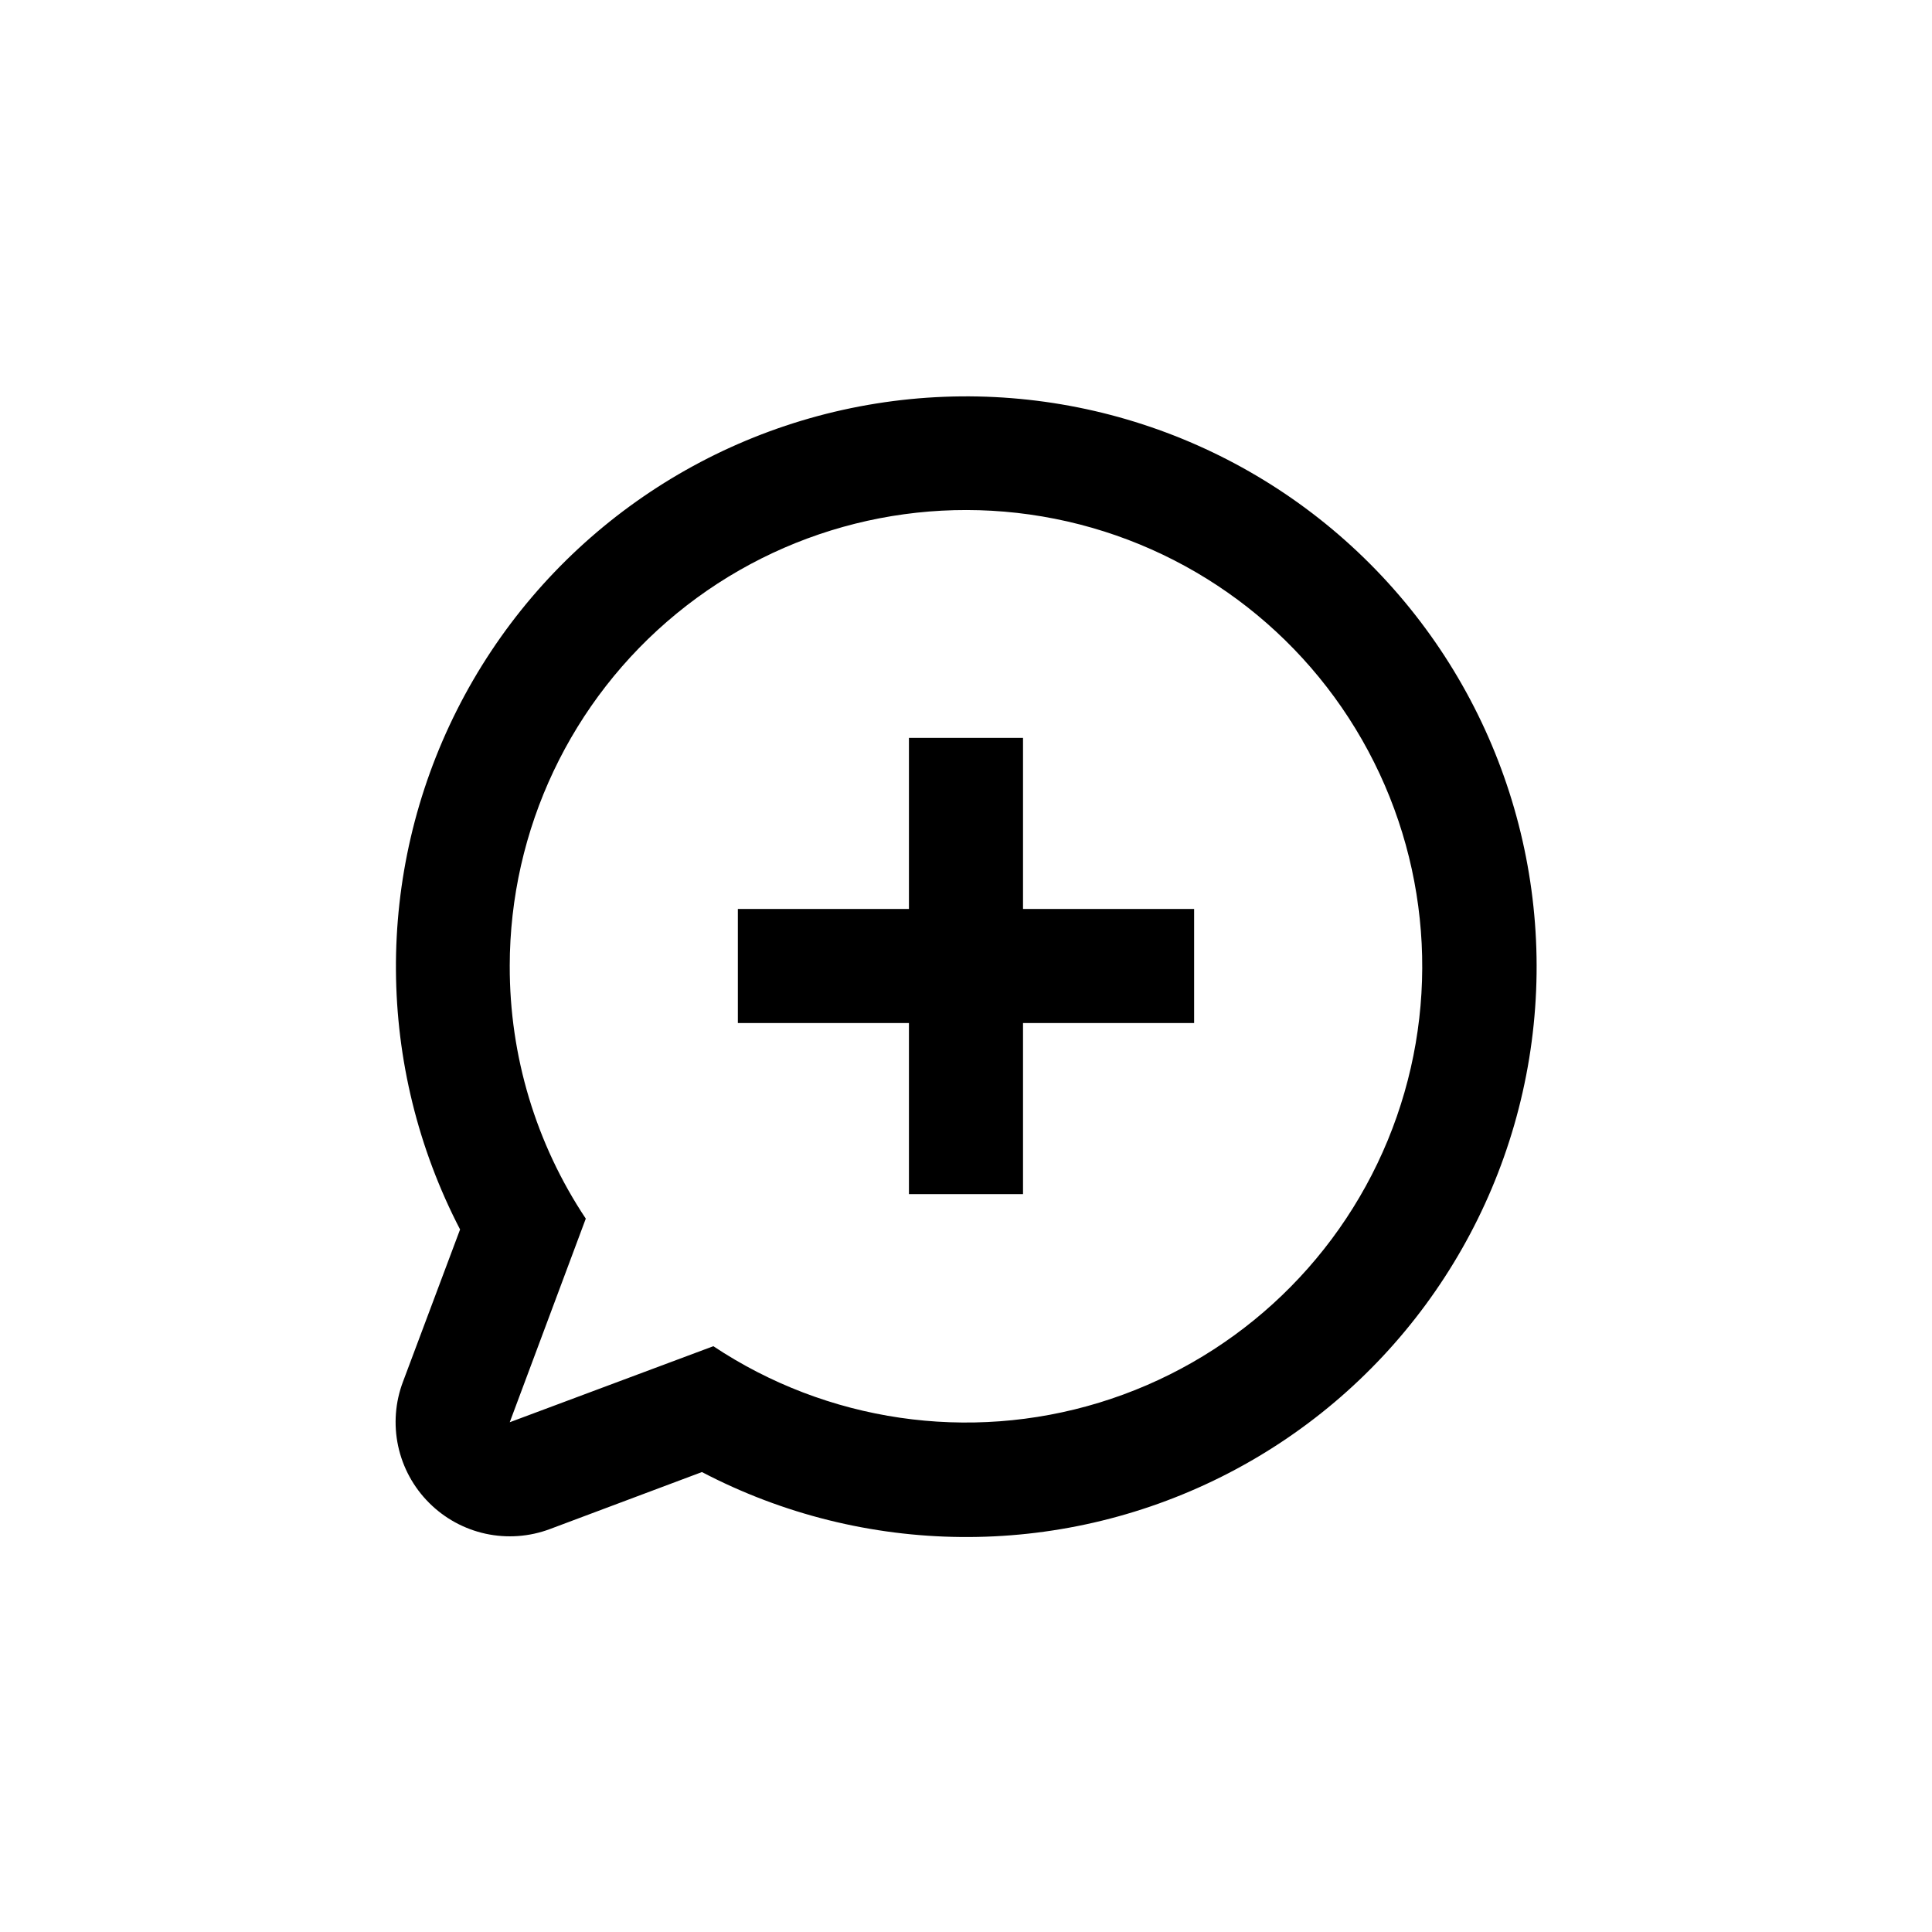
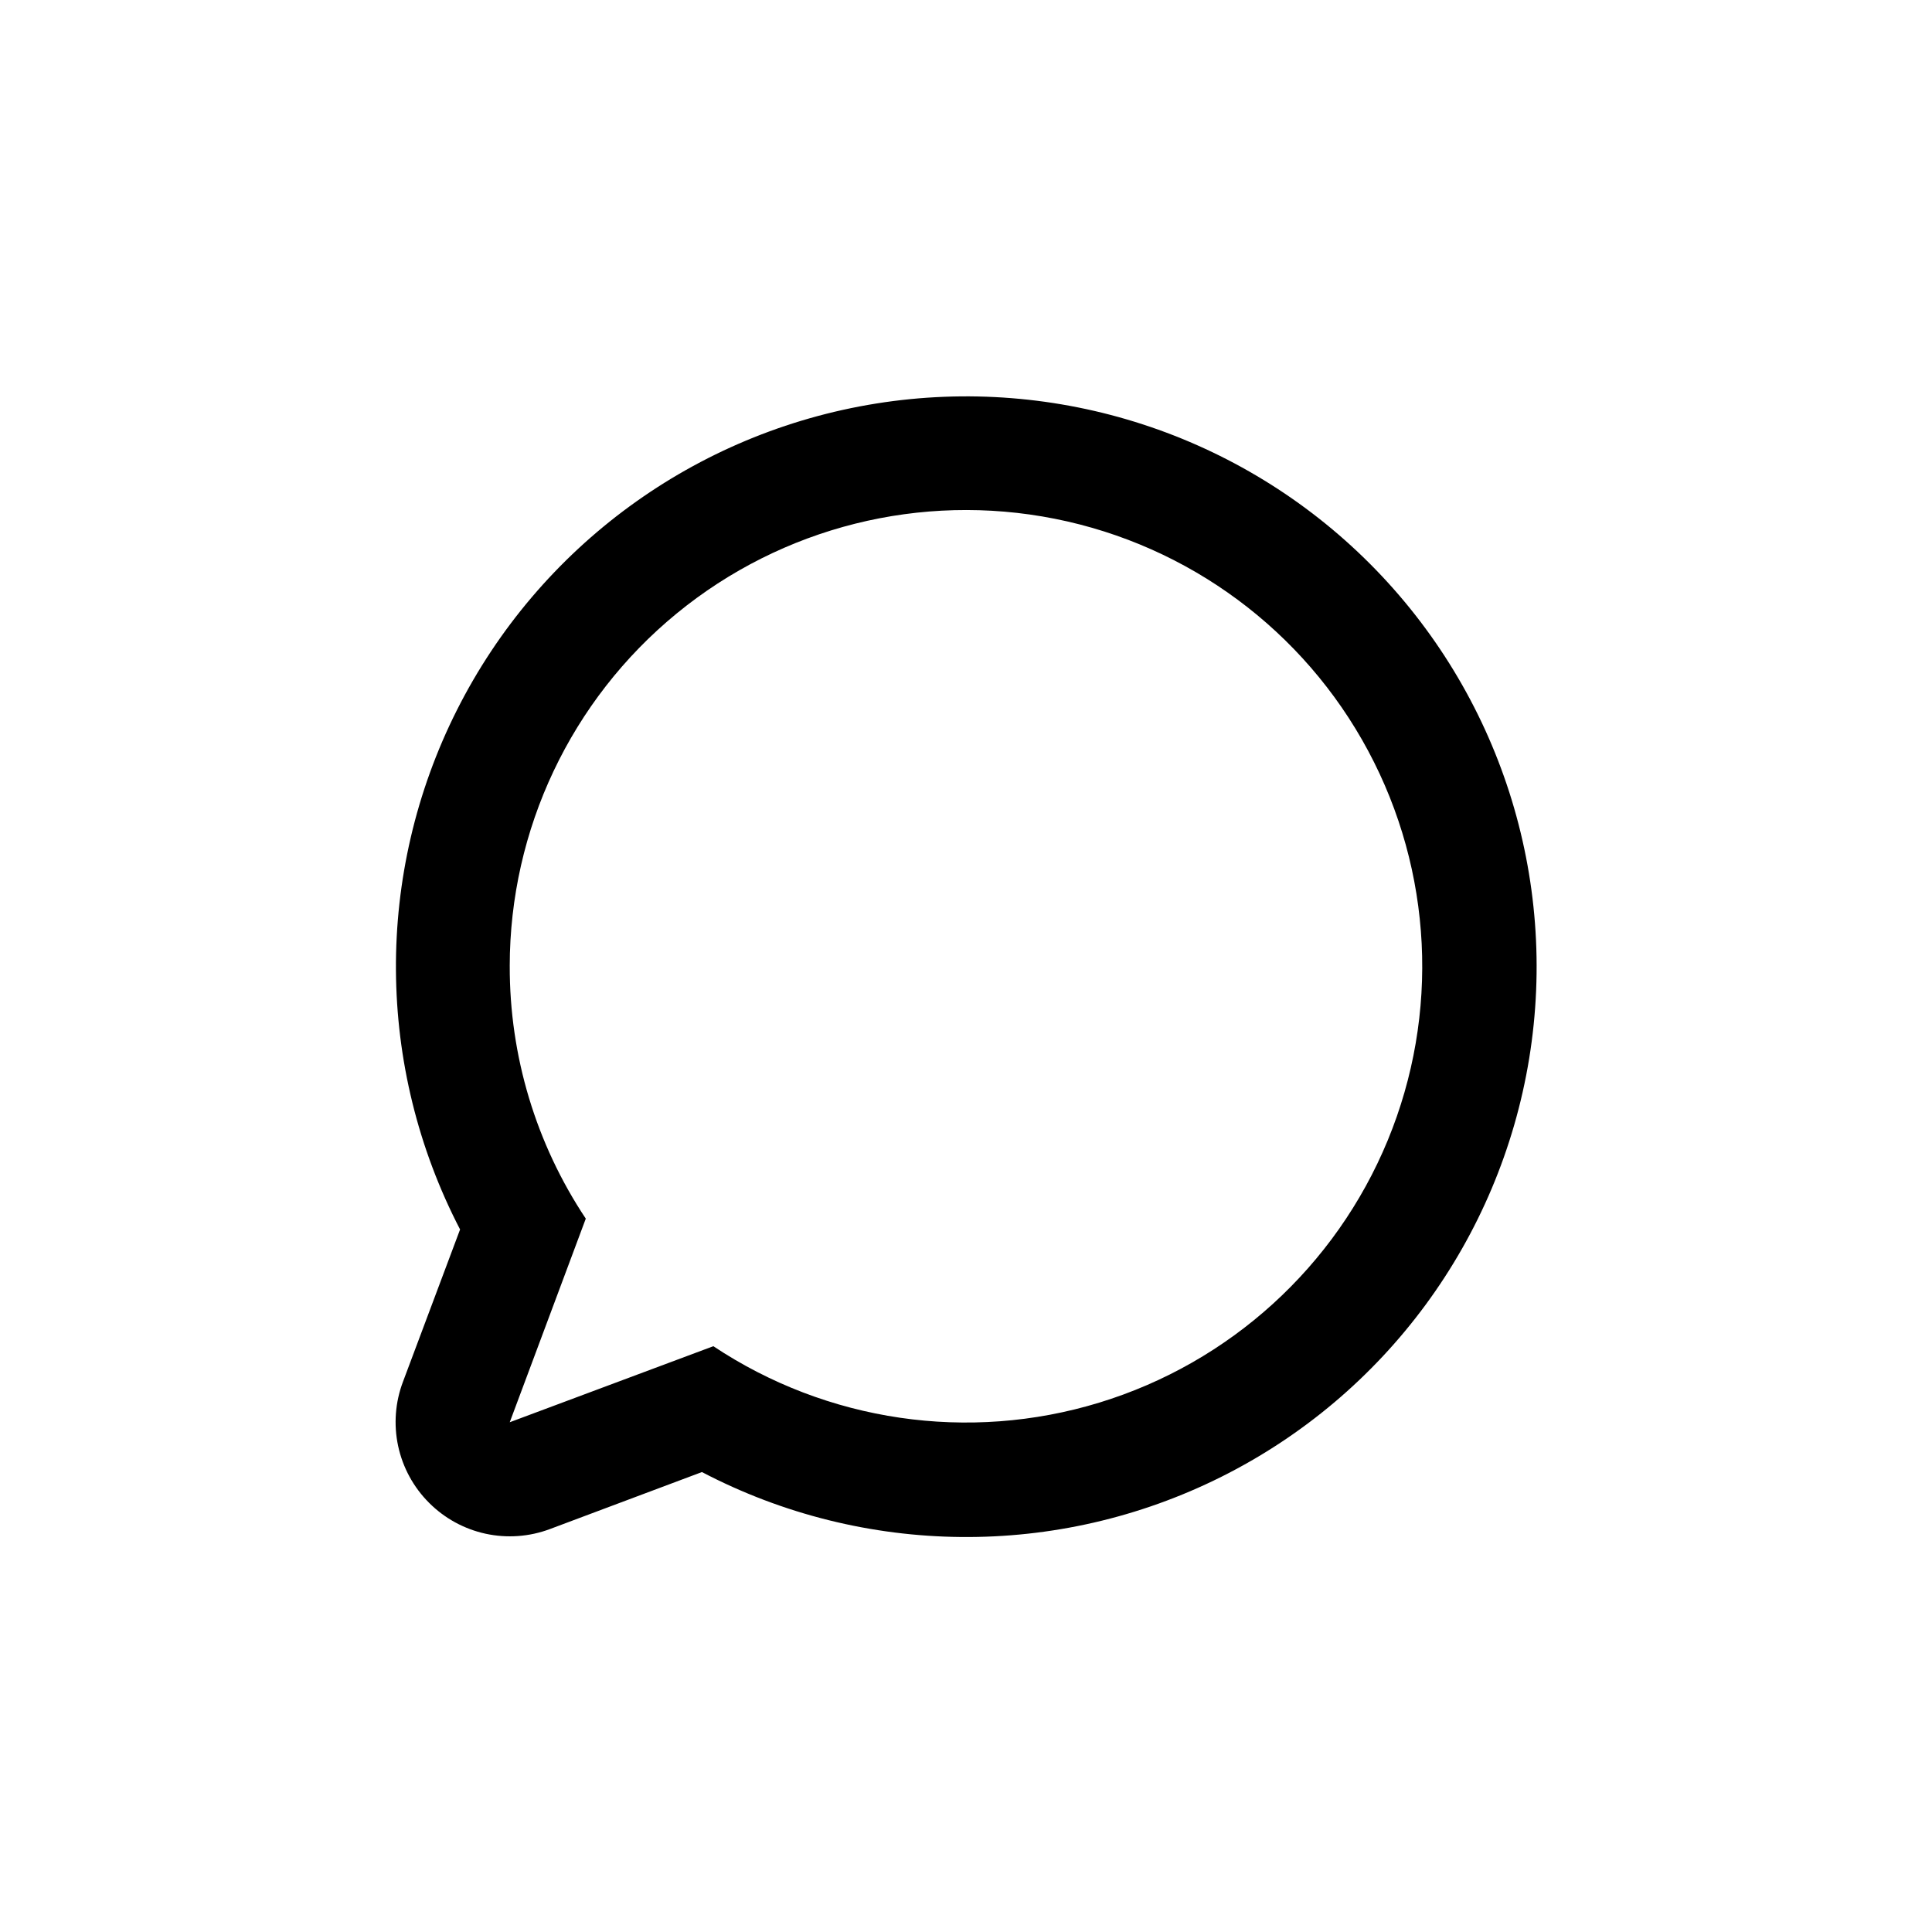
<svg xmlns="http://www.w3.org/2000/svg" fill="#000000" width="800px" height="800px" version="1.1" viewBox="144 144 512 512">
  <g>
    <path d="m257.72 542.27c4.102 4.109 9.301 6.949 14.973 8.184 5.676 1.23 11.582 0.805 17.02-1.23l40.305-15.113c43.016 22.5 94.219 22.973 137.64 1.266 43.422-21.703 73.773-62.945 81.59-110.86 7.816-47.914-7.856-96.66-42.129-131.04-34.273-34.379-82.973-50.203-130.91-42.539-47.938 7.664-89.273 37.887-111.12 81.242-21.84 43.352-21.531 94.559 0.836 137.64l-15.113 40.305c-2.074 5.449-2.523 11.387-1.301 17.09 1.227 5.703 4.074 10.93 8.203 15.051zm21.363-142.27c0.023-36.184 16.25-70.457 44.223-93.406s64.754-32.164 100.24-25.113c35.492 7.047 65.961 29.617 83.039 61.516 17.082 31.898 18.98 69.77 5.176 103.21-13.805 33.445-41.863 58.949-76.469 69.512-34.605 10.566-72.125 5.074-102.25-14.961l-53.957 20.152 20.152-53.957v-0.004c-13.199-19.828-20.215-43.133-20.152-66.953z" />
-     <path d="m384.88 460.46h30.23v-45.344h45.344v-30.23h-45.344v-45.34h-30.23v45.34h-45.34v30.23h45.34z" />
  </g>
</svg>